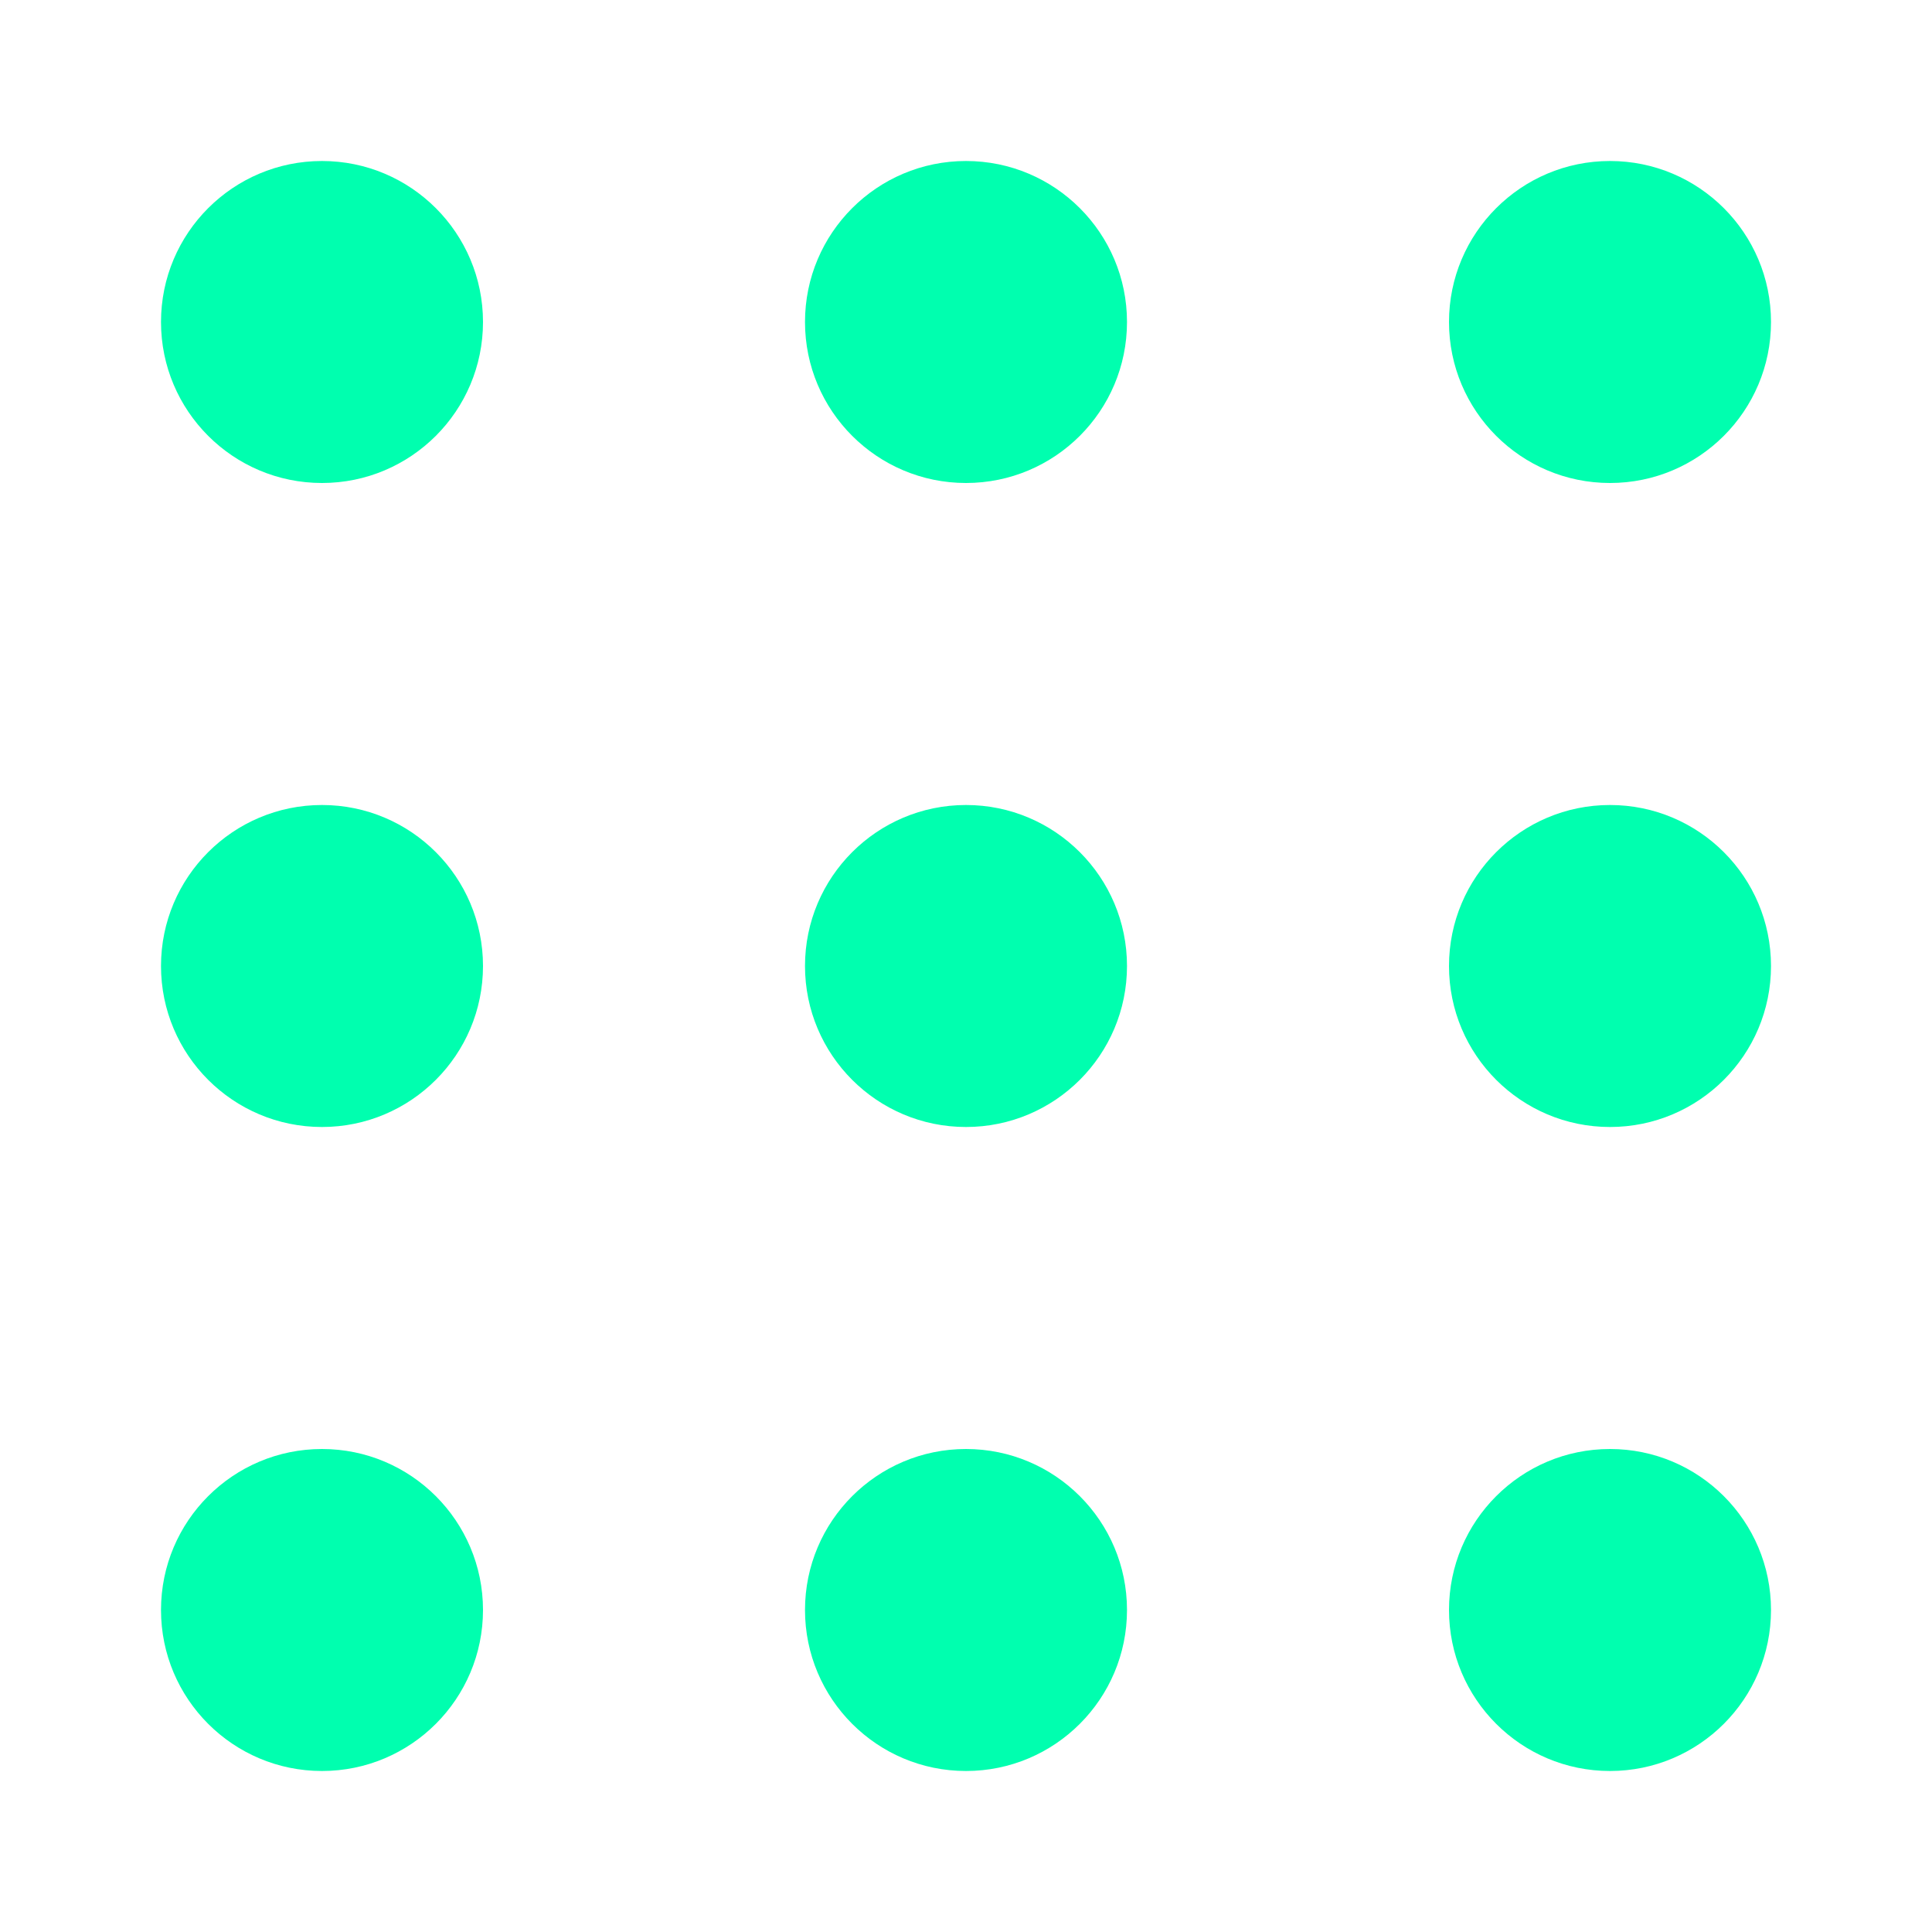
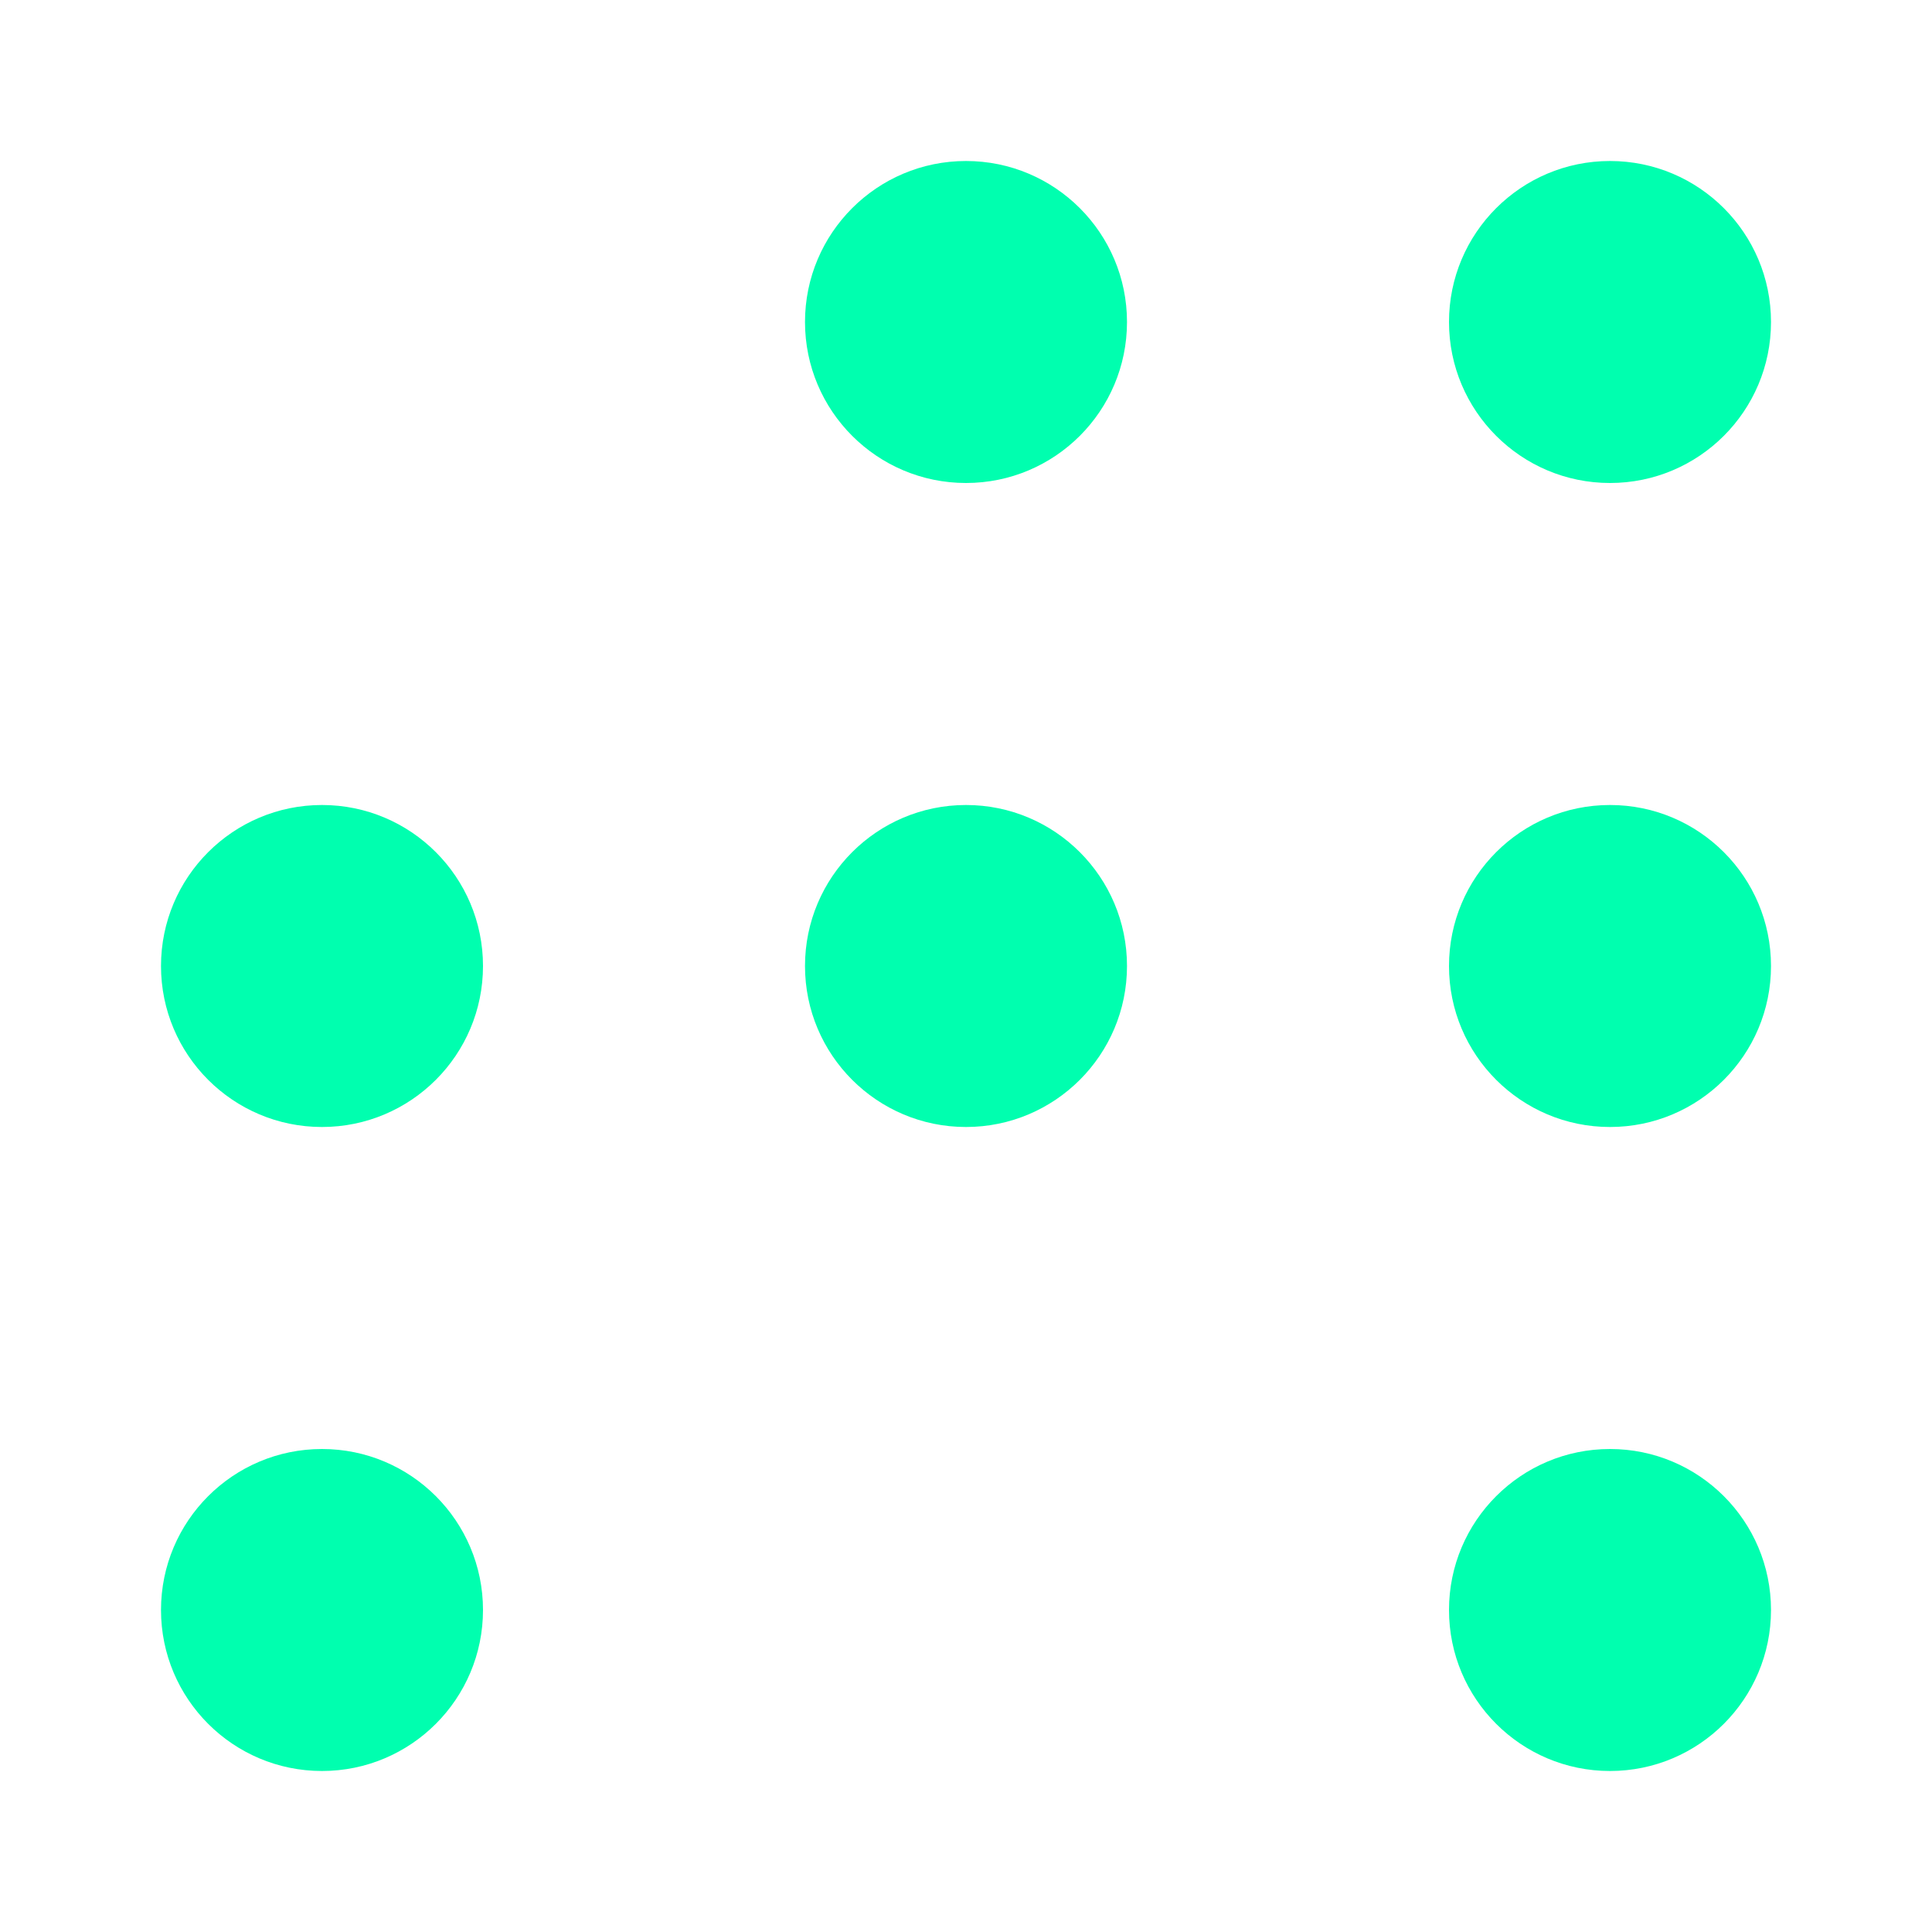
<svg xmlns="http://www.w3.org/2000/svg" width="60" height="60" viewBox="0 0 60 60" fill="none">
-   <path d="M15 10C15 12.761 12.761 15 10 15C7.239 15 5 12.761 5 10C5 7.239 7.239 5 10 5C12.761 5 15 7.239 15 10Z" fill="#00FFAF" />
  <path d="M15 30C15 32.761 12.761 35 10 35C7.239 35 5 32.761 5 30C5 27.239 7.239 25 10 25C12.761 25 15 27.239 15 30Z" fill="#00FFAF" />
  <path d="M15 50C15 52.761 12.761 55 10 55C7.239 55 5 52.761 5 50C5 47.239 7.239 45 10 45C12.761 45 15 47.239 15 50Z" fill="#00FFAF" />
  <path d="M35 10C35 12.761 32.761 15 30 15C27.239 15 25 12.761 25 10C25 7.239 27.239 5 30 5C32.761 5 35 7.239 35 10Z" fill="#00FFAF" />
  <path d="M35 30C35 32.761 32.761 35 30 35C27.239 35 25 32.761 25 30C25 27.239 27.239 25 30 25C32.761 25 35 27.239 35 30Z" fill="#00FFAF" />
-   <path d="M35 50C35 52.761 32.761 55 30 55C27.239 55 25 52.761 25 50C25 47.239 27.239 45 30 45C32.761 45 35 47.239 35 50Z" fill="#00FFAF" />
  <path d="M55 10C55 12.761 52.761 15 50 15C47.239 15 45 12.761 45 10C45 7.239 47.239 5 50 5C52.761 5 55 7.239 55 10Z" fill="#00FFAF" />
  <path d="M55 30C55 32.761 52.761 35 50 35C47.239 35 45 32.761 45 30C45 27.239 47.239 25 50 25C52.761 25 55 27.239 55 30Z" fill="#00FFAF" />
  <path d="M55 50C55 52.761 52.761 55 50 55C47.239 55 45 52.761 45 50C45 47.239 47.239 45 50 45C52.761 45 55 47.239 55 50Z" fill="#00FFAF" />
</svg>